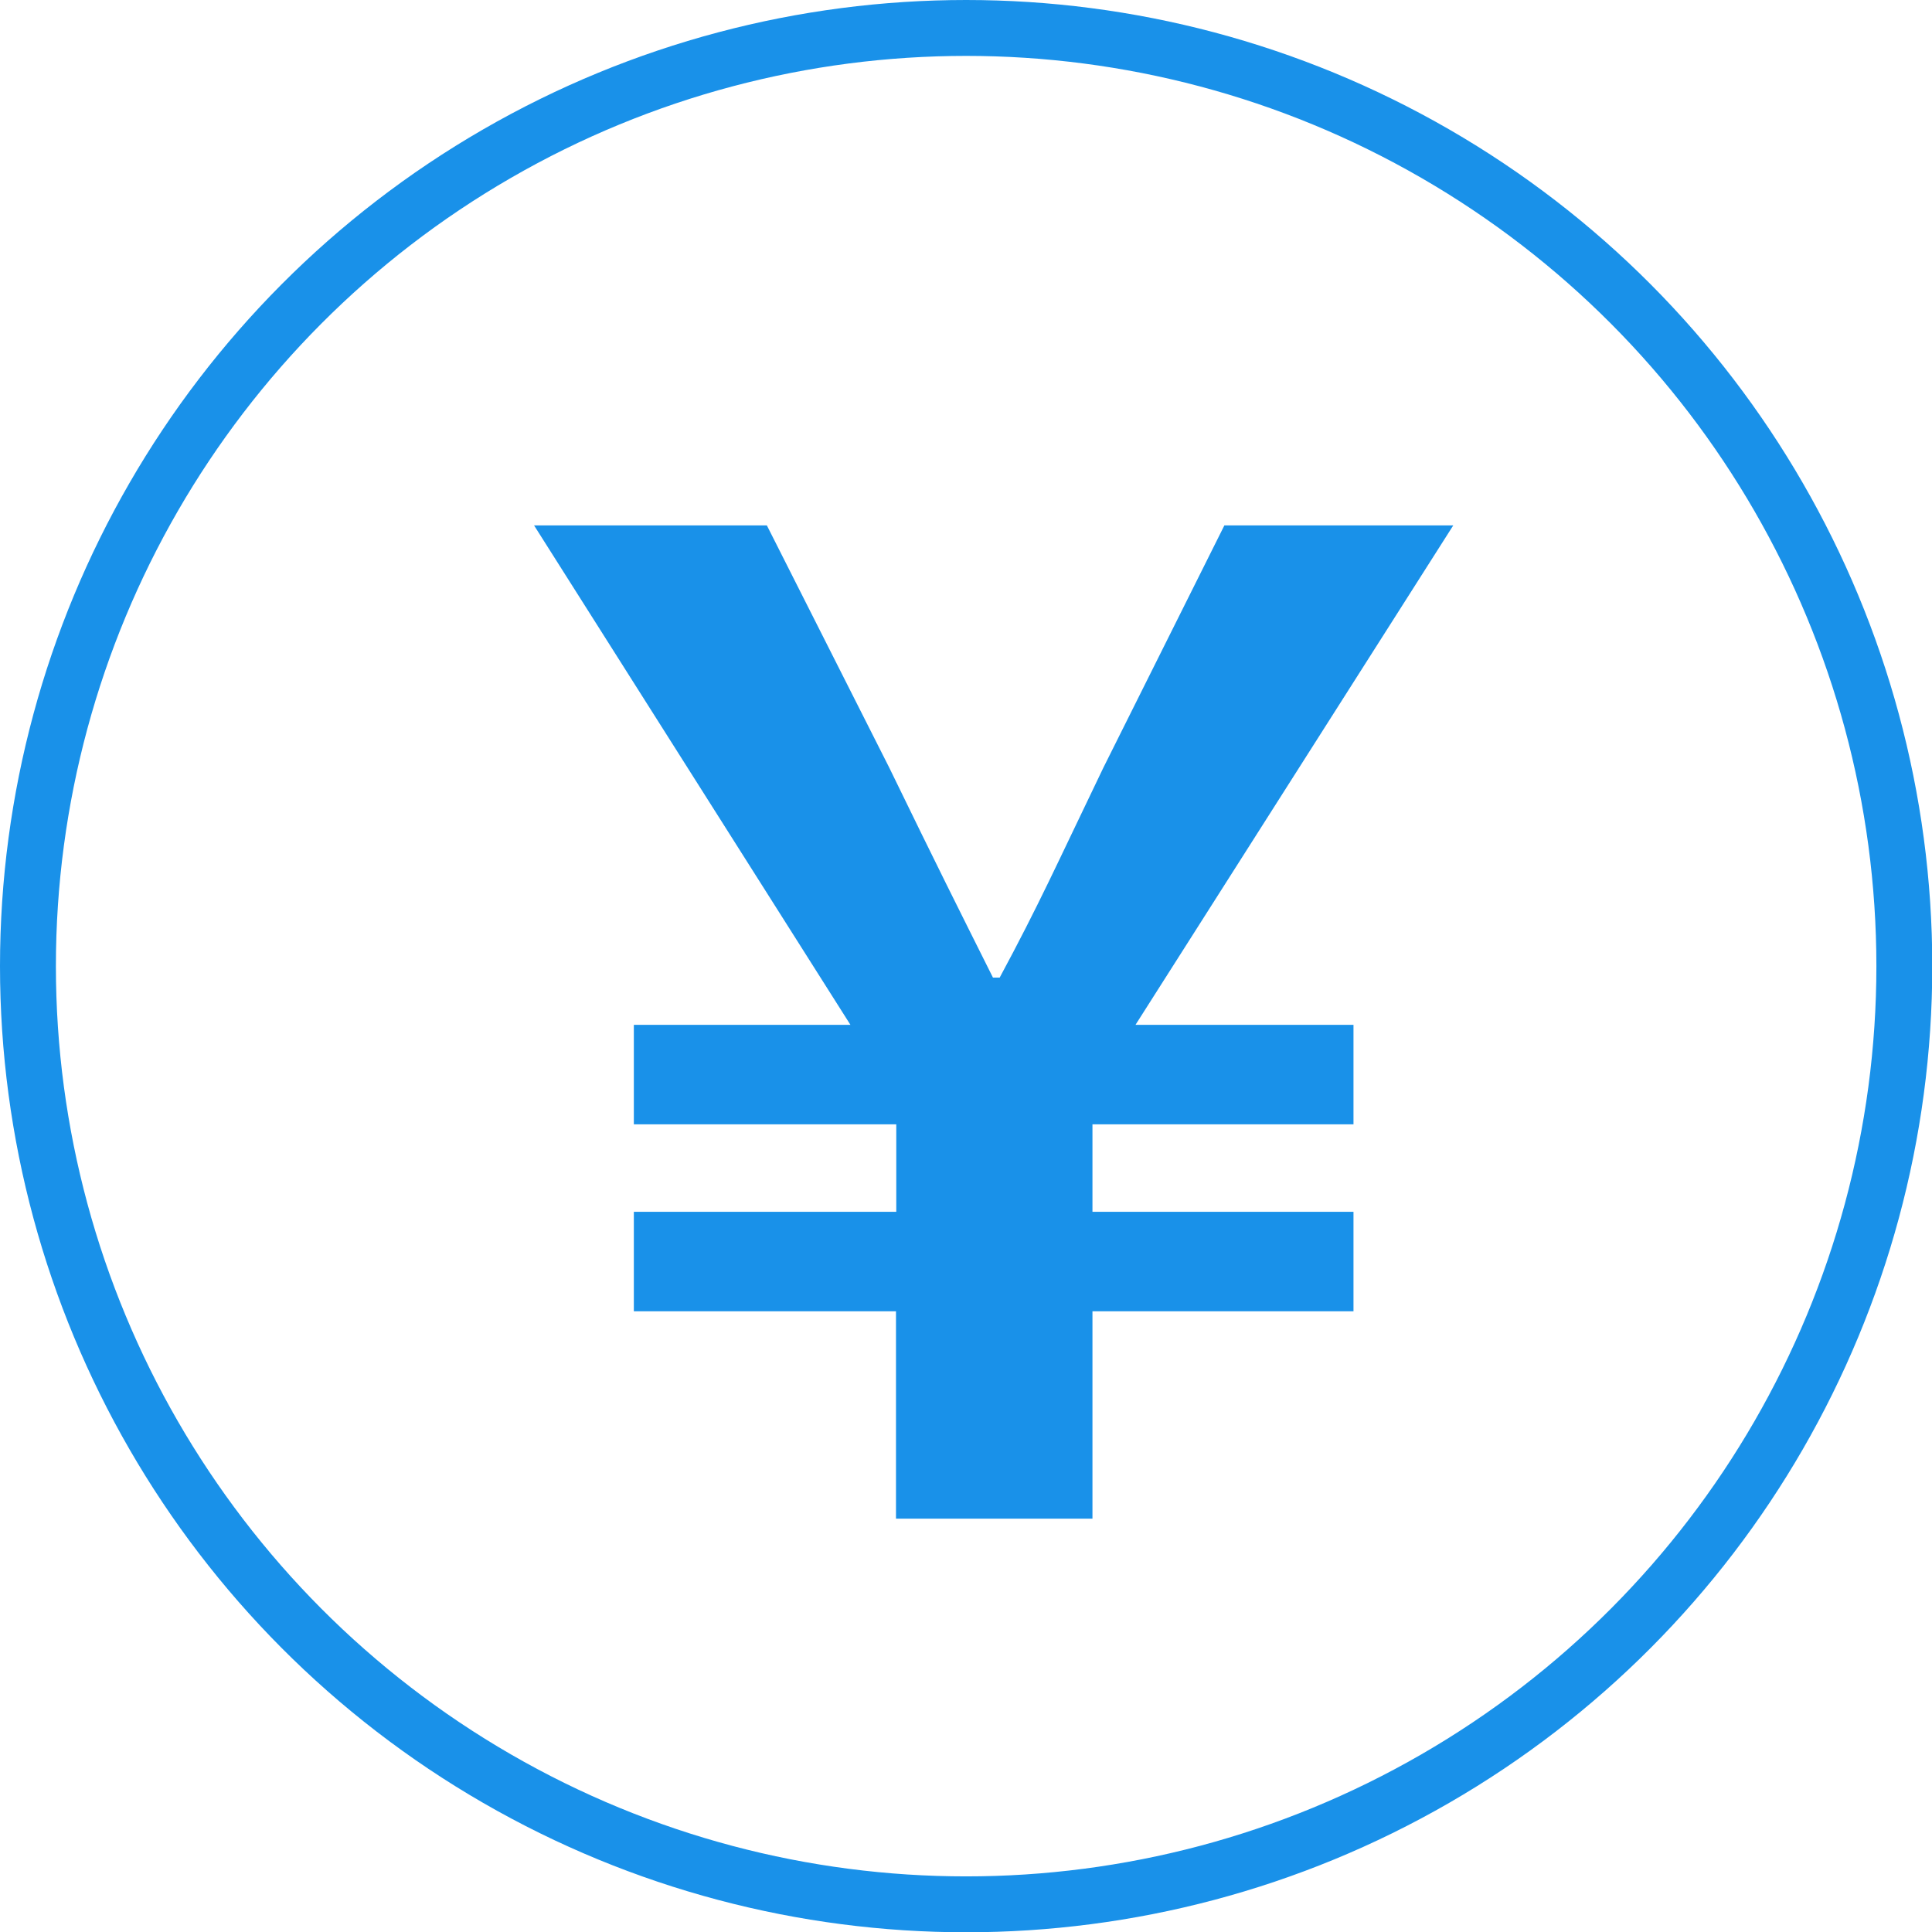
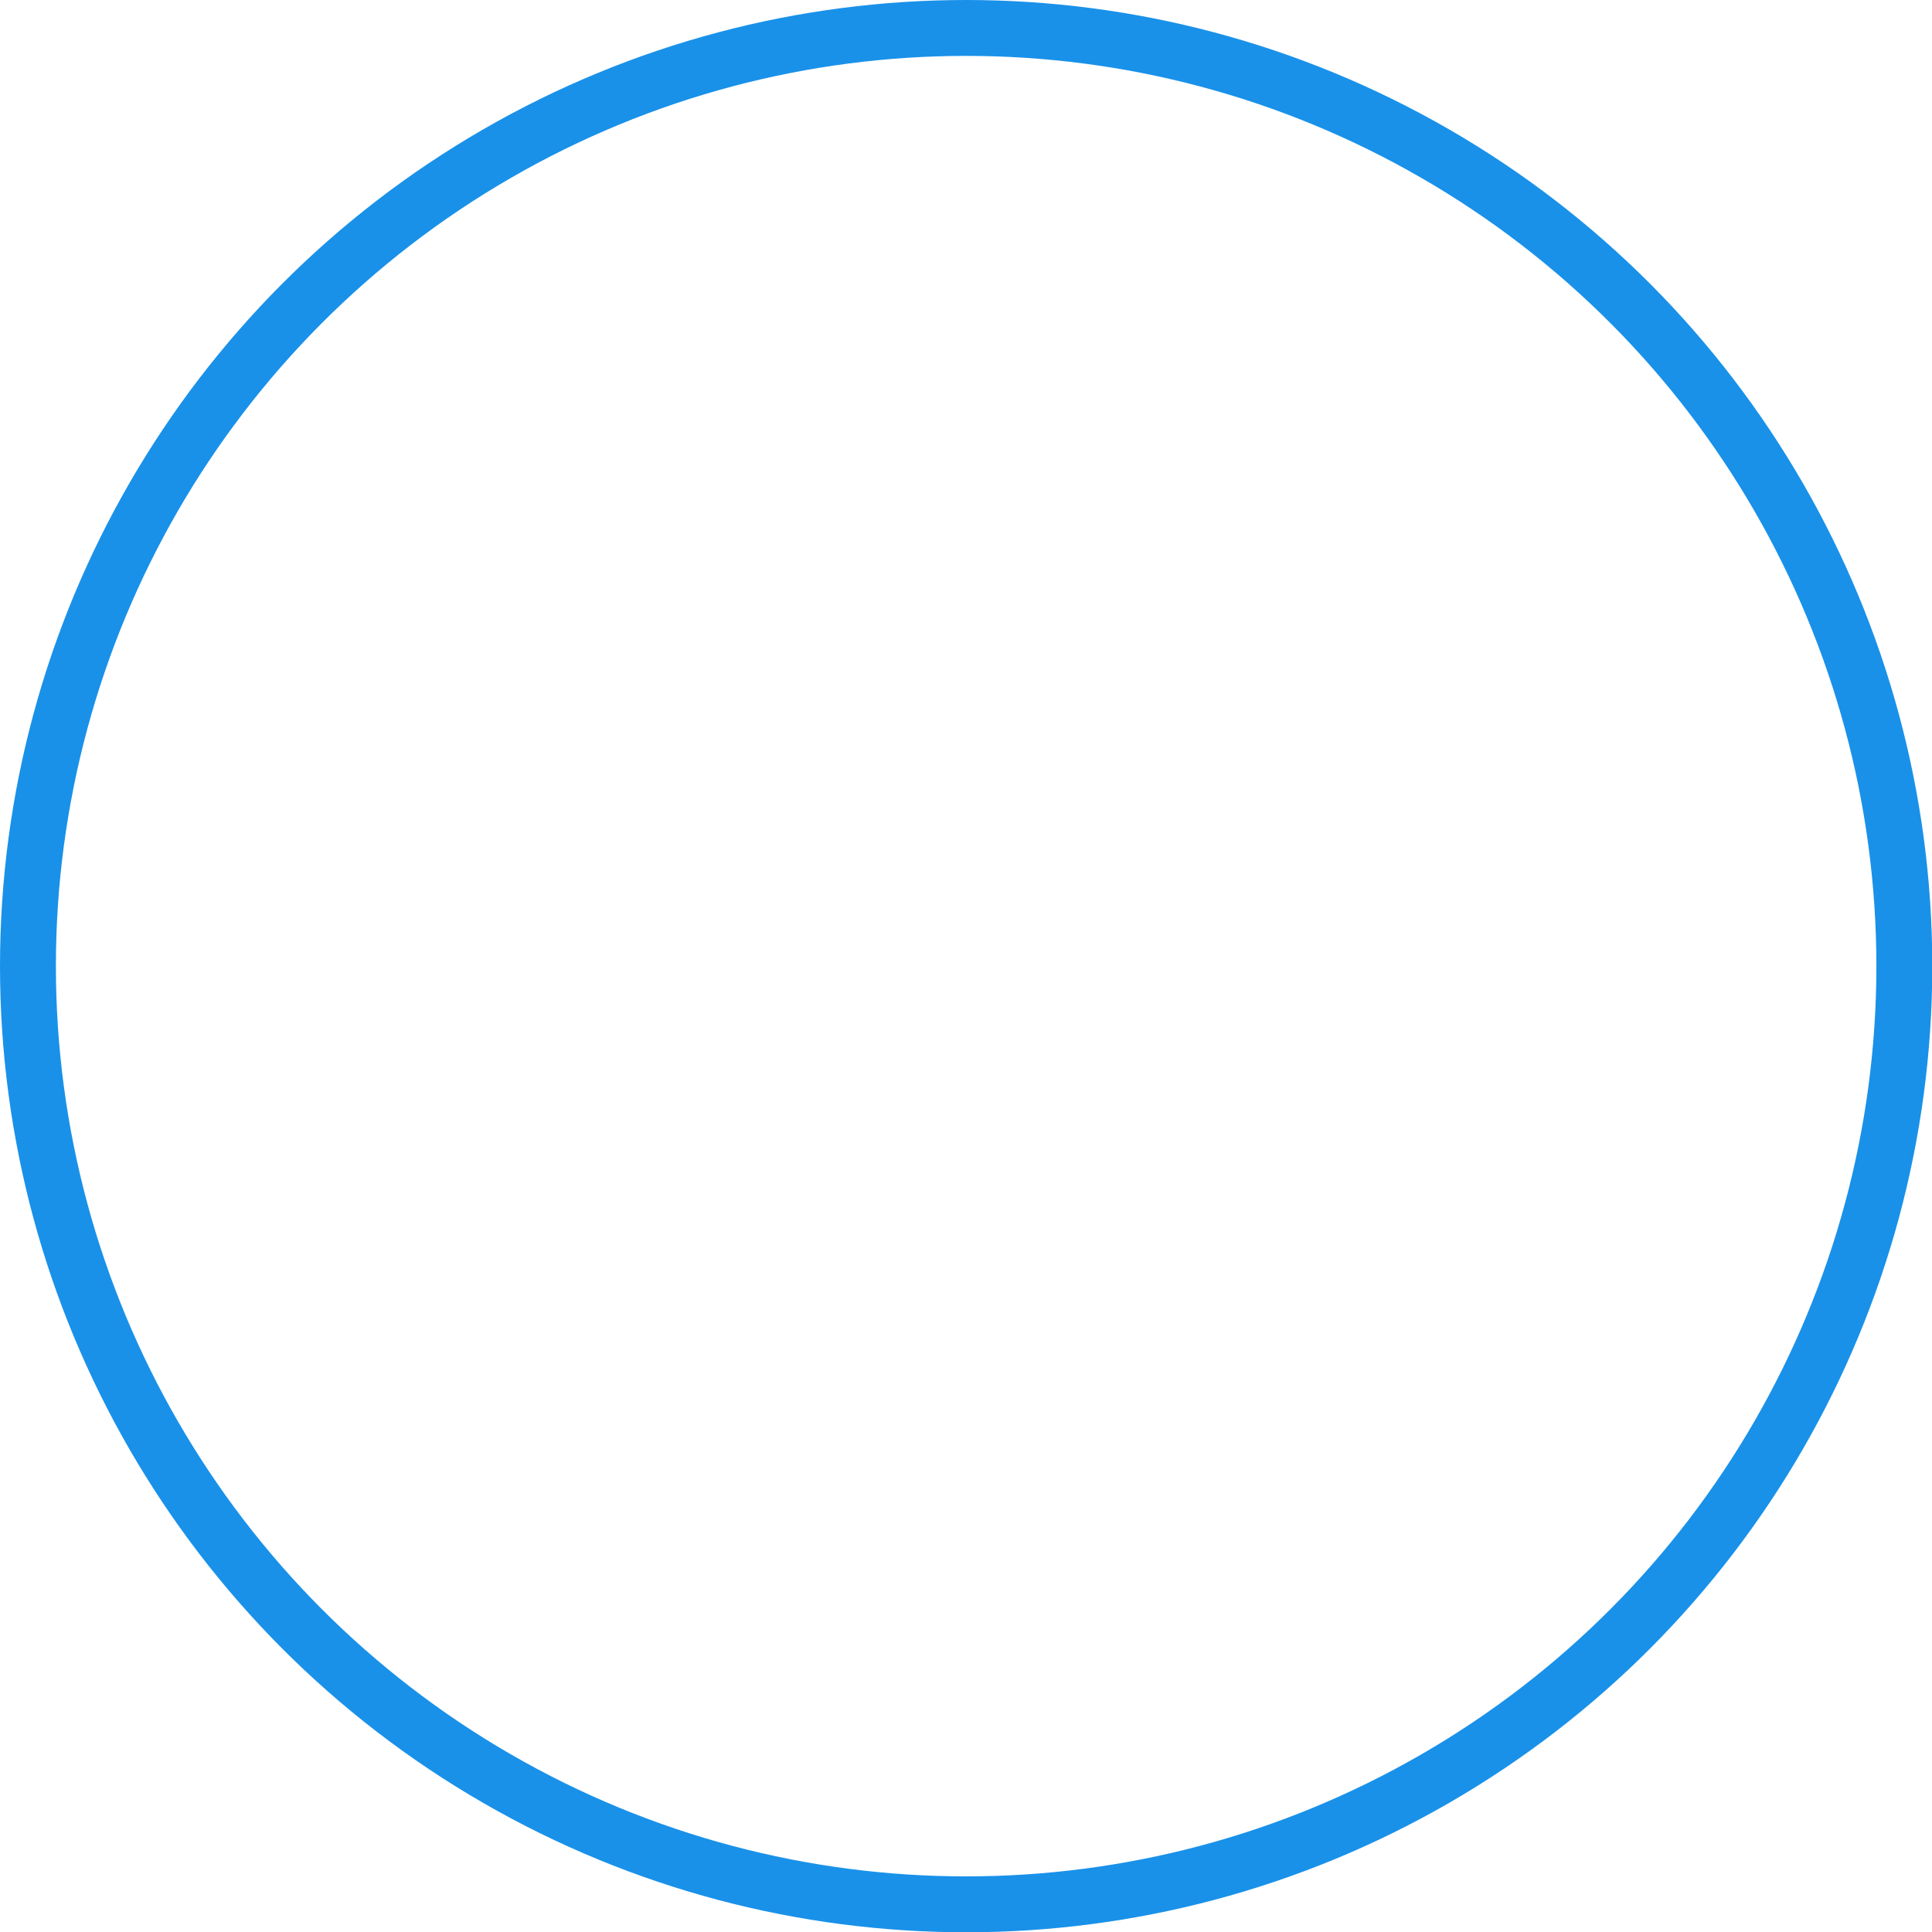
<svg xmlns="http://www.w3.org/2000/svg" id="_レイヤー_2" viewBox="0 0 69.13 69.13">
  <defs>
    <style>.cls-1{fill:#1991e9;stroke-width:0px;}.cls-2{fill:none;stroke:#1991e9;stroke-miterlimit:10;stroke-width:2px;}</style>
  </defs>
  <g id="_レイヤー_1-2">
-     <path class="cls-1" d="M32.07,46.92h-9.39v-3.56h9.39v-3.13h-9.39v-3.56h7.75l-11.32-17.87h8.33l4.38,8.67c1.78,3.66,2.41,4.91,3.71,7.51h.24c1.4-2.6,2.02-4,3.71-7.51l4.33-8.67h8.19l-11.37,17.87h7.8v3.56h-9.34v3.13h9.34v3.56h-9.34v7.42h-7.03v-7.42Z" />
    <circle class="cls-2" cx="34.57" cy="34.57" r="33.57" />
  </g>
</svg>